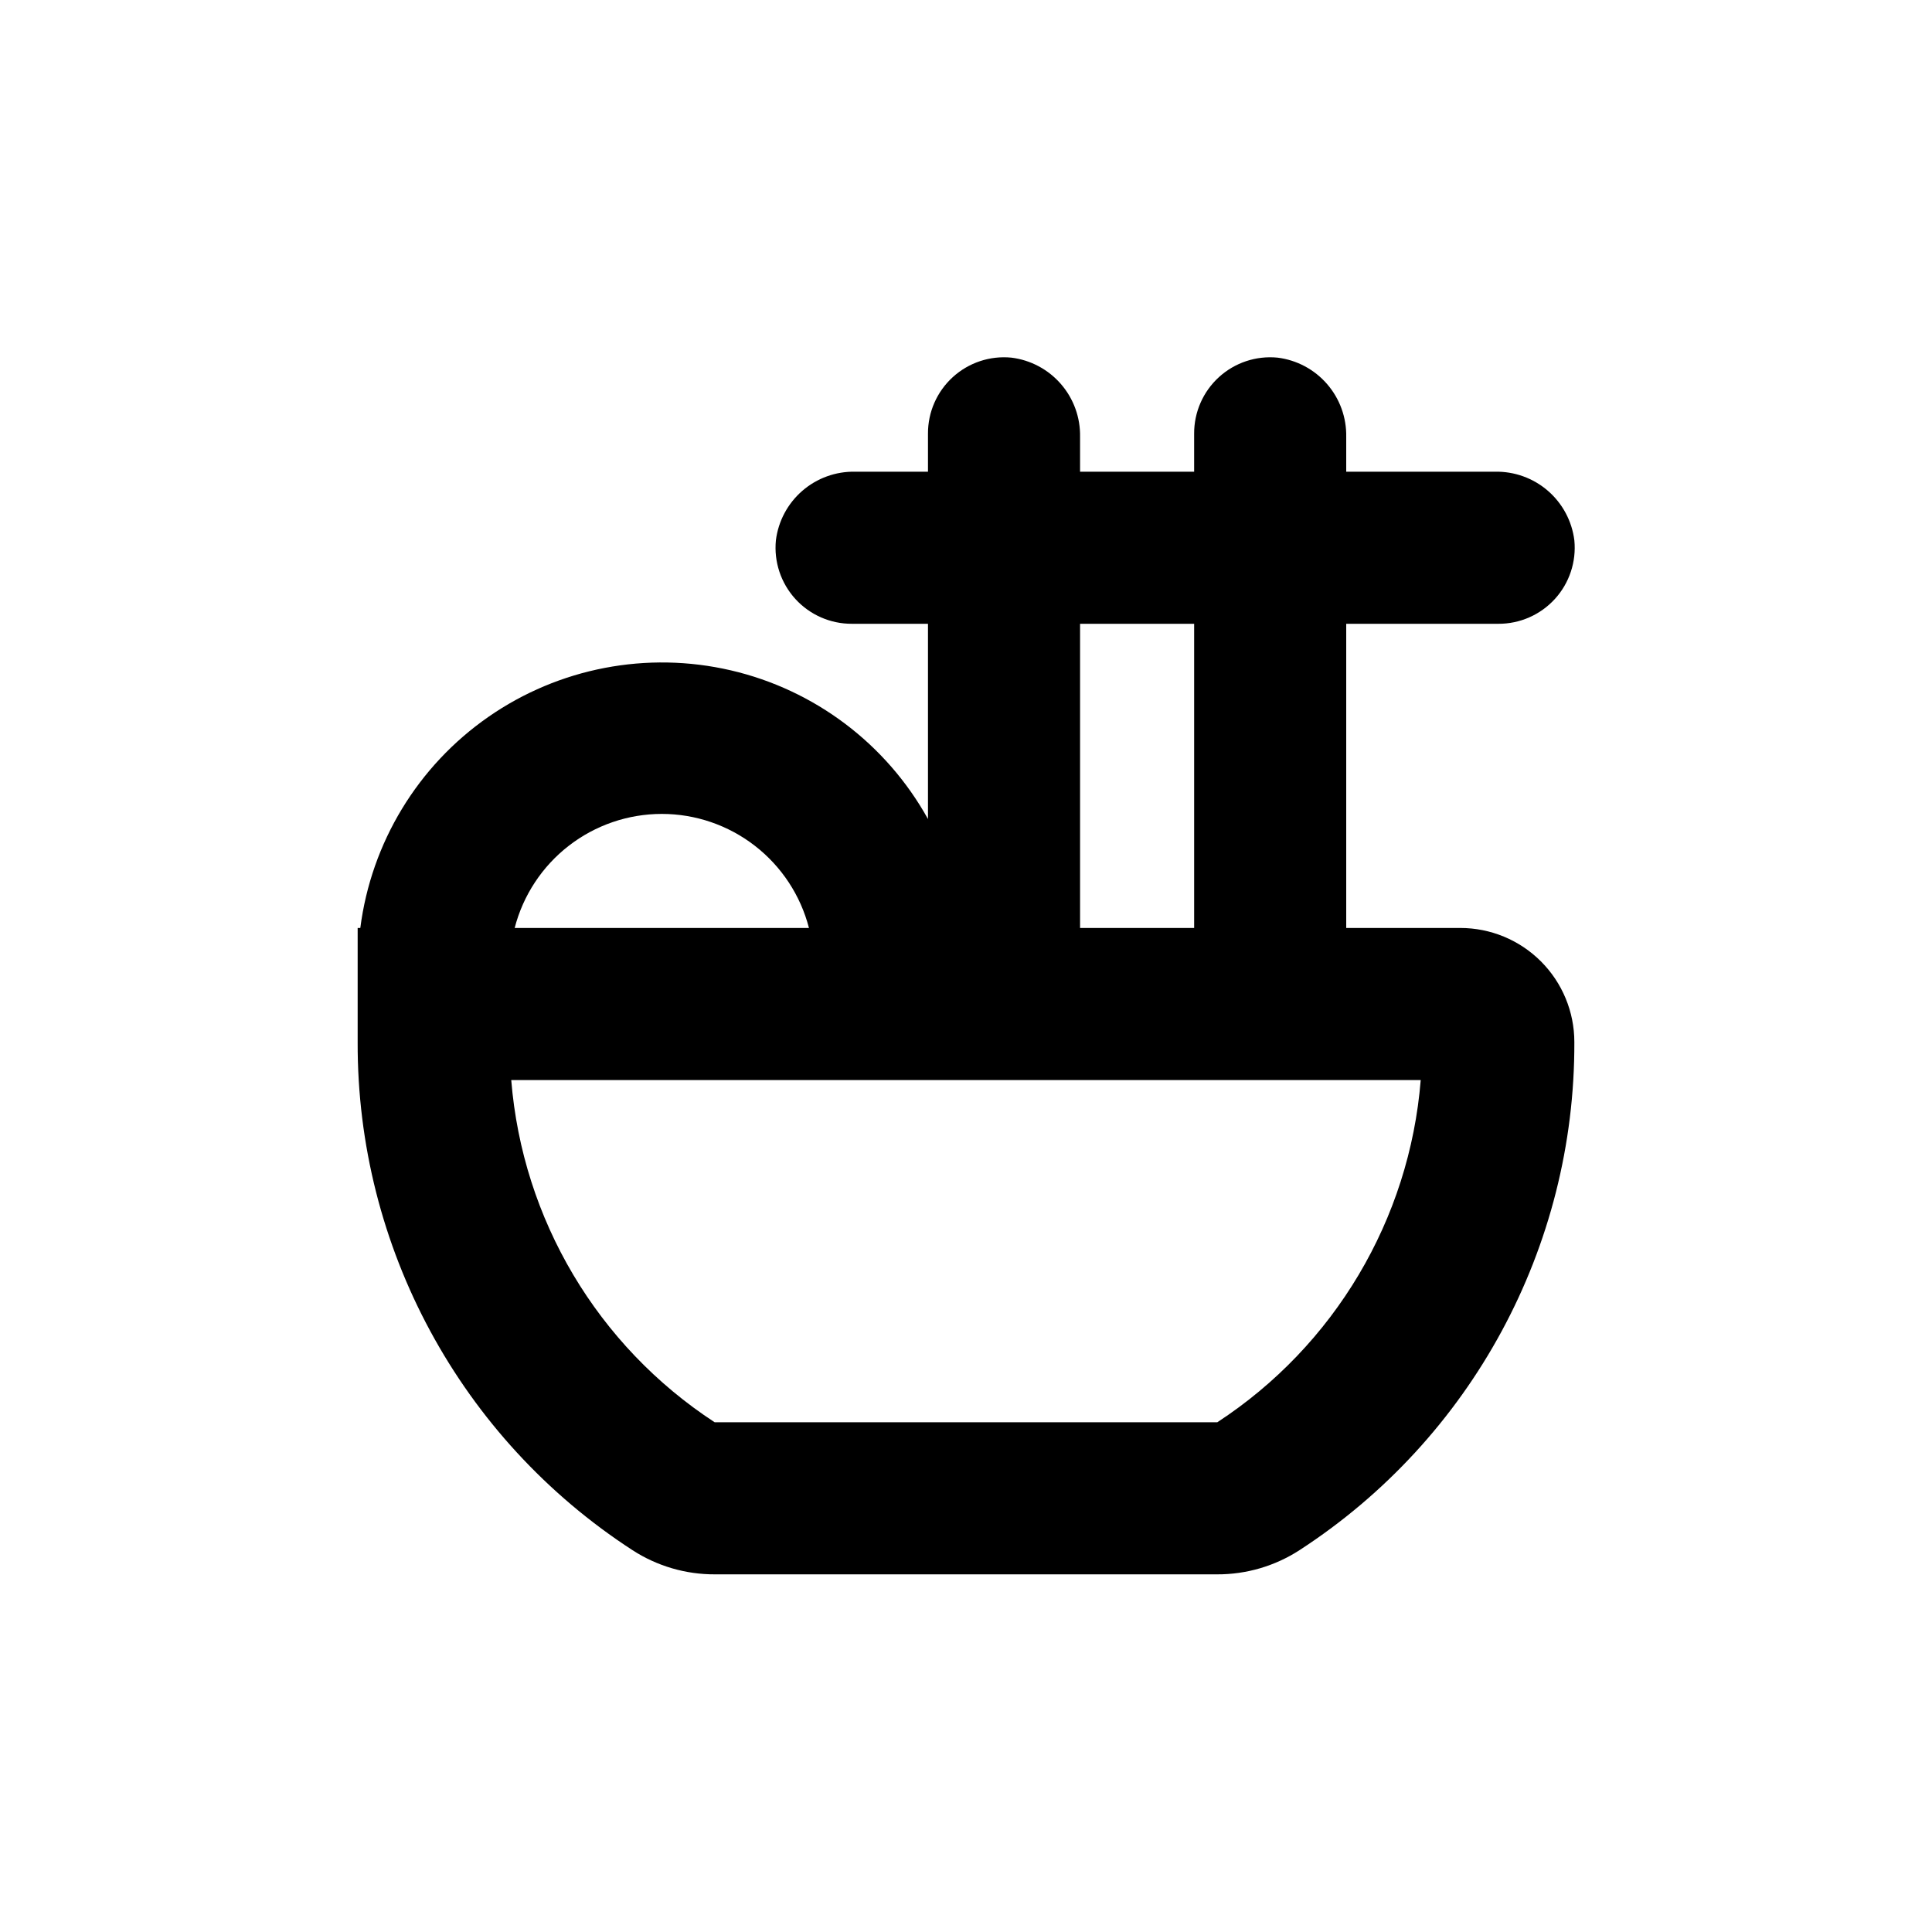
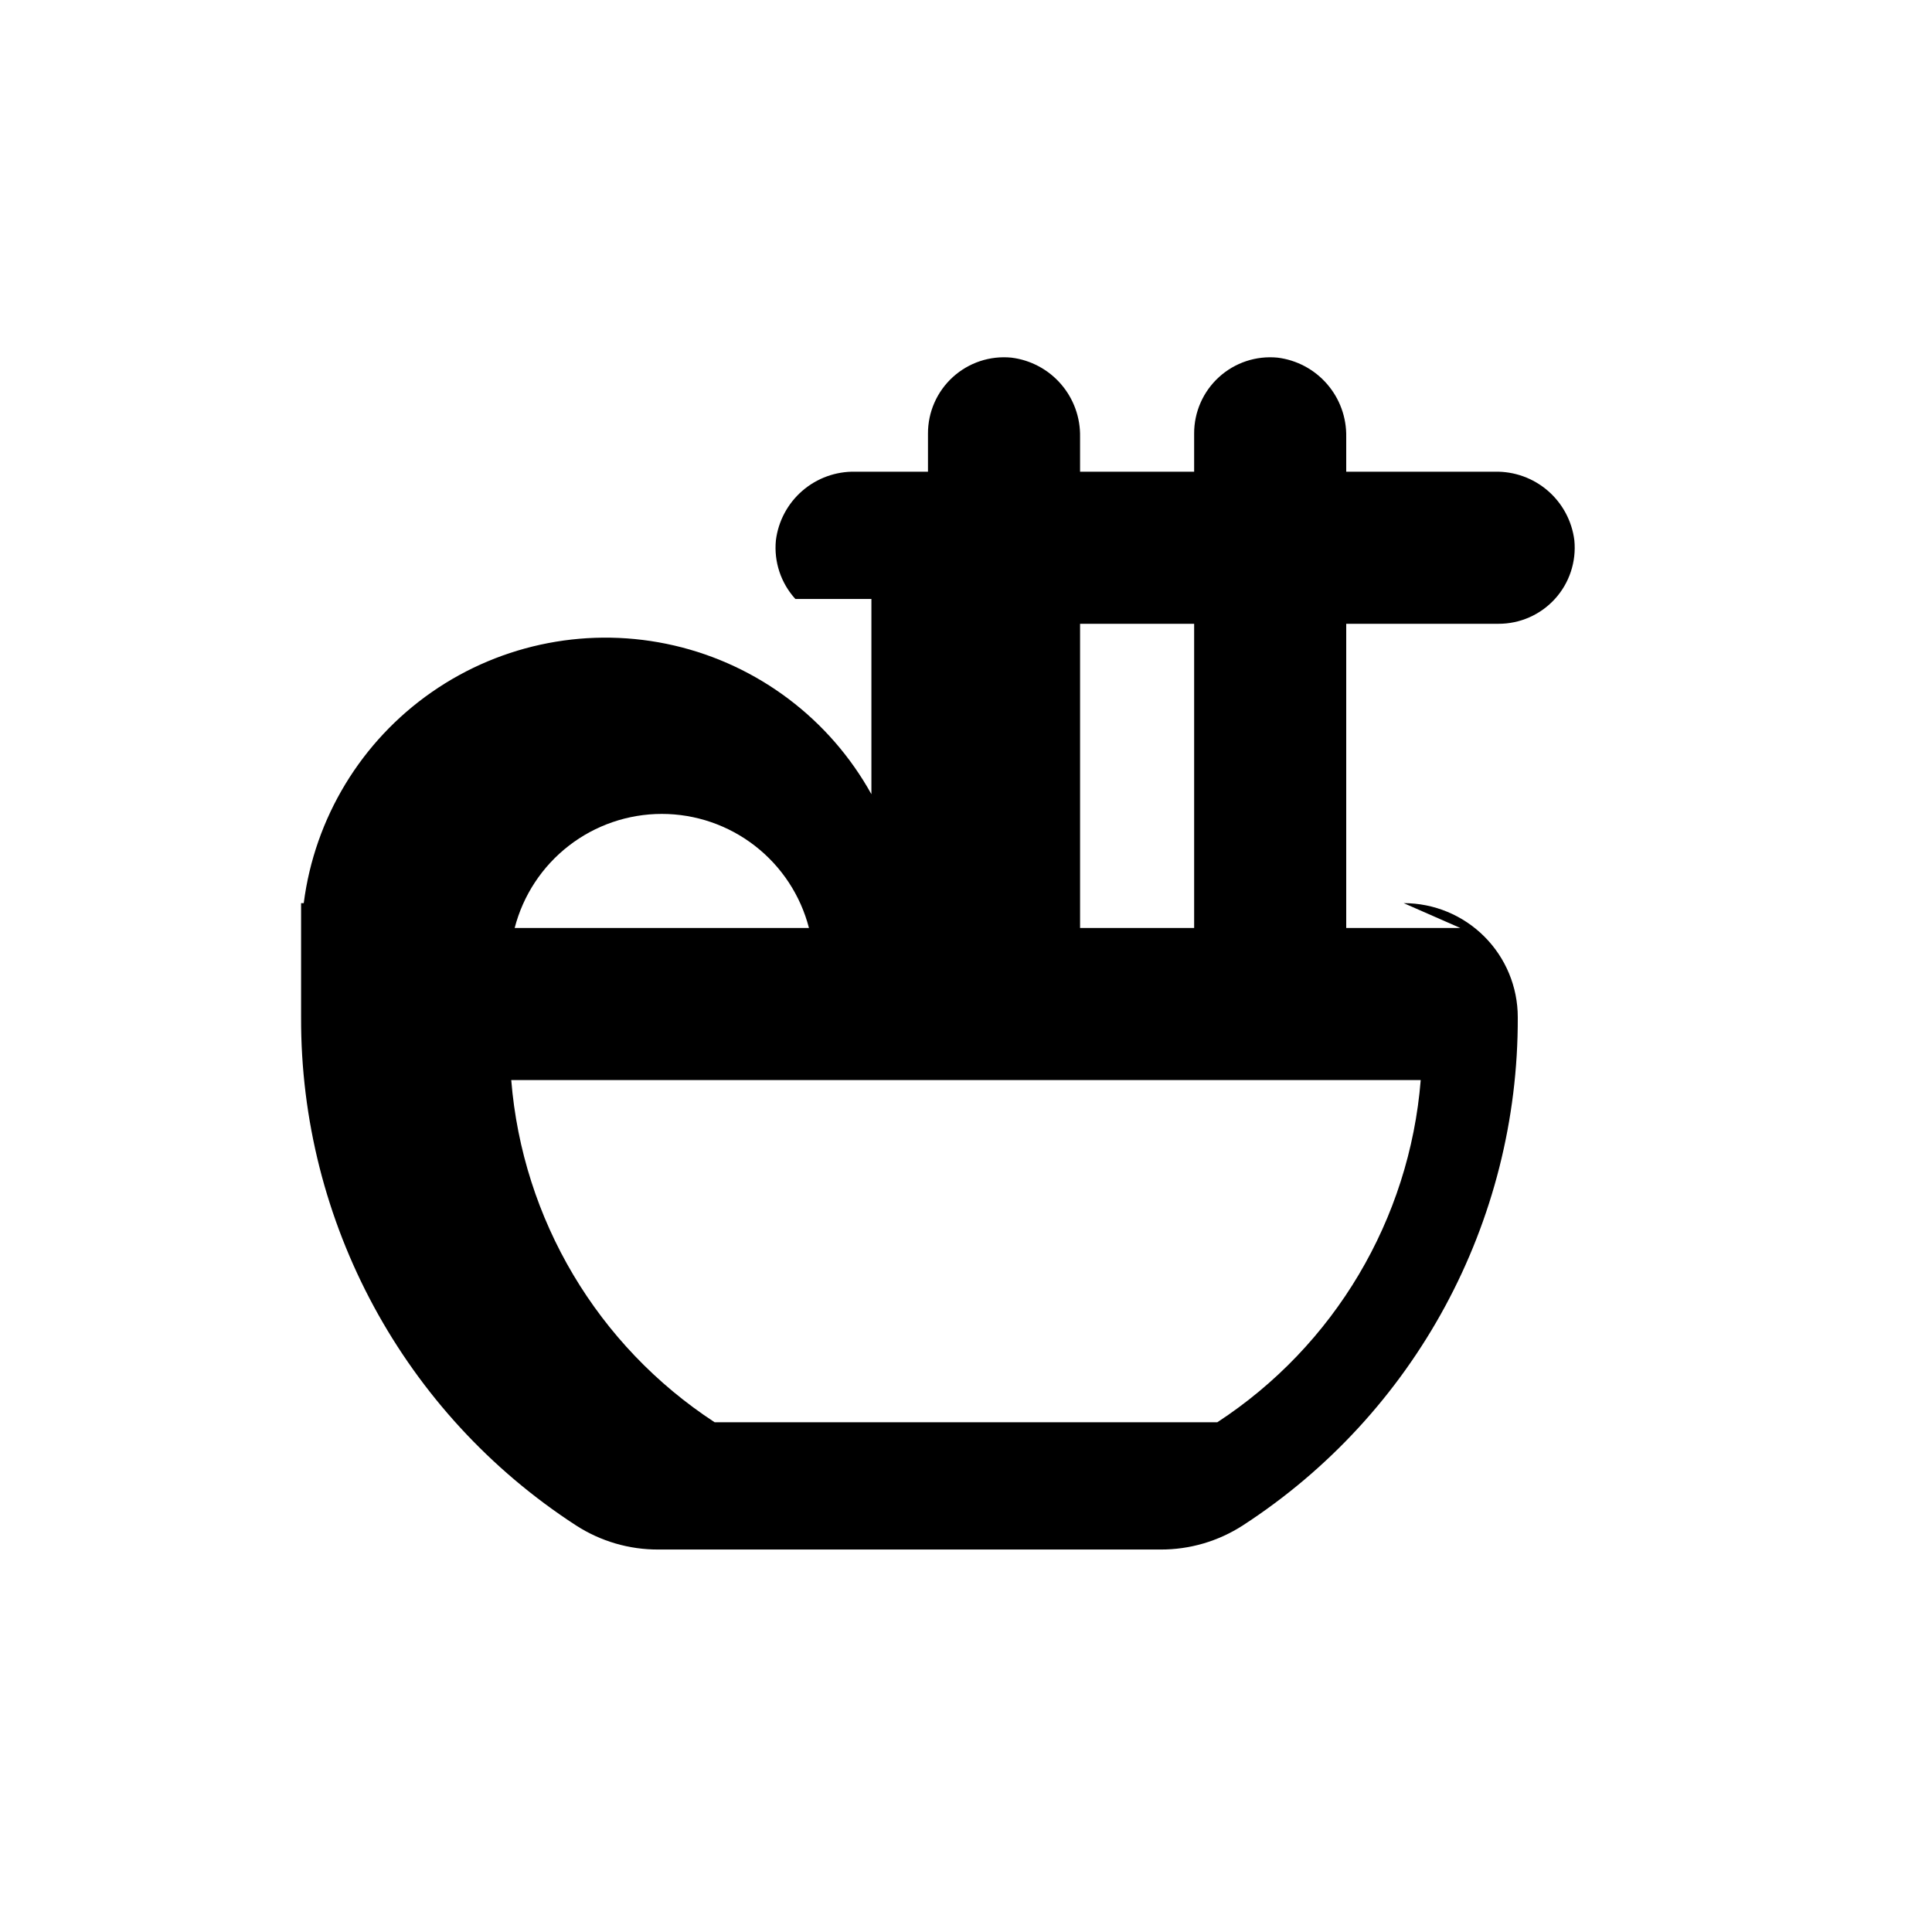
<svg xmlns="http://www.w3.org/2000/svg" fill="#000000" width="800px" height="800px" version="1.1" viewBox="144 144 512 512">
-   <path d="m530.99 389.92h-30.227v-80.609h40.305c5.703 0.027 11.148-2.363 14.992-6.578 3.84-4.215 5.715-9.863 5.16-15.539-0.637-5.094-3.133-9.77-7.012-13.129-3.883-3.359-8.867-5.16-14-5.059h-39.445v-9.219c0.102-5.133-1.703-10.117-5.062-13.996-3.356-3.883-8.035-6.379-13.125-7.012-5.676-0.559-11.324 1.316-15.539 5.16-4.215 3.84-6.606 9.289-6.578 14.992v10.078l-30.23-0.004v-9.219c0.102-5.133-1.699-10.117-5.059-13.996-3.359-3.883-8.035-6.379-13.129-7.012-5.676-0.559-11.32 1.316-15.539 5.16-4.215 3.84-6.606 9.289-6.578 14.992v10.078l-19.297-0.004c-5.129-0.102-10.117 1.699-13.996 5.059s-6.379 8.035-7.012 13.129c-0.555 5.676 1.32 11.324 5.16 15.539s9.289 6.606 14.992 6.578h20.152v51.742c-11.059-19.93-30.039-34.242-52.238-39.402-22.199-5.156-45.543-0.676-64.258 12.332-18.711 13.008-31.043 33.332-33.941 55.938h-0.703v30.23c-0.191 54.355 27.25 105.08 72.848 134.67 6.512 4.215 14.109 6.438 21.867 6.398h133c7.758 0.039 15.355-2.184 21.867-6.398 45.598-29.586 73.043-80.312 72.852-134.67 0-8.02-3.188-15.707-8.855-21.375-5.668-5.672-13.355-8.855-21.375-8.855zm-100.76-80.609h30.23v80.609h-30.23zm-110.84 50.383c8.93 0.004 17.605 2.977 24.66 8.449 7.059 5.473 12.102 13.133 14.332 21.777h-77.988c2.231-8.645 7.273-16.305 14.332-21.777 7.059-5.473 15.73-8.445 24.664-8.449zm147.21 161.22h-133.21c-31.027-20.266-50.93-53.746-53.906-90.688h241.02c-2.973 36.941-22.879 70.422-53.906 90.688z" />
+   <path d="m530.99 389.92h-30.227v-80.609h40.305c5.703 0.027 11.148-2.363 14.992-6.578 3.84-4.215 5.715-9.863 5.16-15.539-0.637-5.094-3.133-9.77-7.012-13.129-3.883-3.359-8.867-5.16-14-5.059h-39.445v-9.219c0.102-5.133-1.703-10.117-5.062-13.996-3.356-3.883-8.035-6.379-13.125-7.012-5.676-0.559-11.324 1.316-15.539 5.16-4.215 3.84-6.606 9.289-6.578 14.992v10.078l-30.23-0.004v-9.219c0.102-5.133-1.699-10.117-5.059-13.996-3.359-3.883-8.035-6.379-13.129-7.012-5.676-0.559-11.32 1.316-15.539 5.16-4.215 3.84-6.606 9.289-6.578 14.992v10.078l-19.297-0.004c-5.129-0.102-10.117 1.699-13.996 5.059s-6.379 8.035-7.012 13.129c-0.555 5.676 1.32 11.324 5.16 15.539h20.152v51.742c-11.059-19.93-30.039-34.242-52.238-39.402-22.199-5.156-45.543-0.676-64.258 12.332-18.711 13.008-31.043 33.332-33.941 55.938h-0.703v30.23c-0.191 54.355 27.25 105.08 72.848 134.67 6.512 4.215 14.109 6.438 21.867 6.398h133c7.758 0.039 15.355-2.184 21.867-6.398 45.598-29.586 73.043-80.312 72.852-134.67 0-8.02-3.188-15.707-8.855-21.375-5.668-5.672-13.355-8.855-21.375-8.855zm-100.76-80.609h30.23v80.609h-30.23zm-110.84 50.383c8.93 0.004 17.605 2.977 24.66 8.449 7.059 5.473 12.102 13.133 14.332 21.777h-77.988c2.231-8.645 7.273-16.305 14.332-21.777 7.059-5.473 15.73-8.445 24.664-8.449zm147.21 161.22h-133.21c-31.027-20.266-50.93-53.746-53.906-90.688h241.02c-2.973 36.941-22.879 70.422-53.906 90.688z" />
</svg>